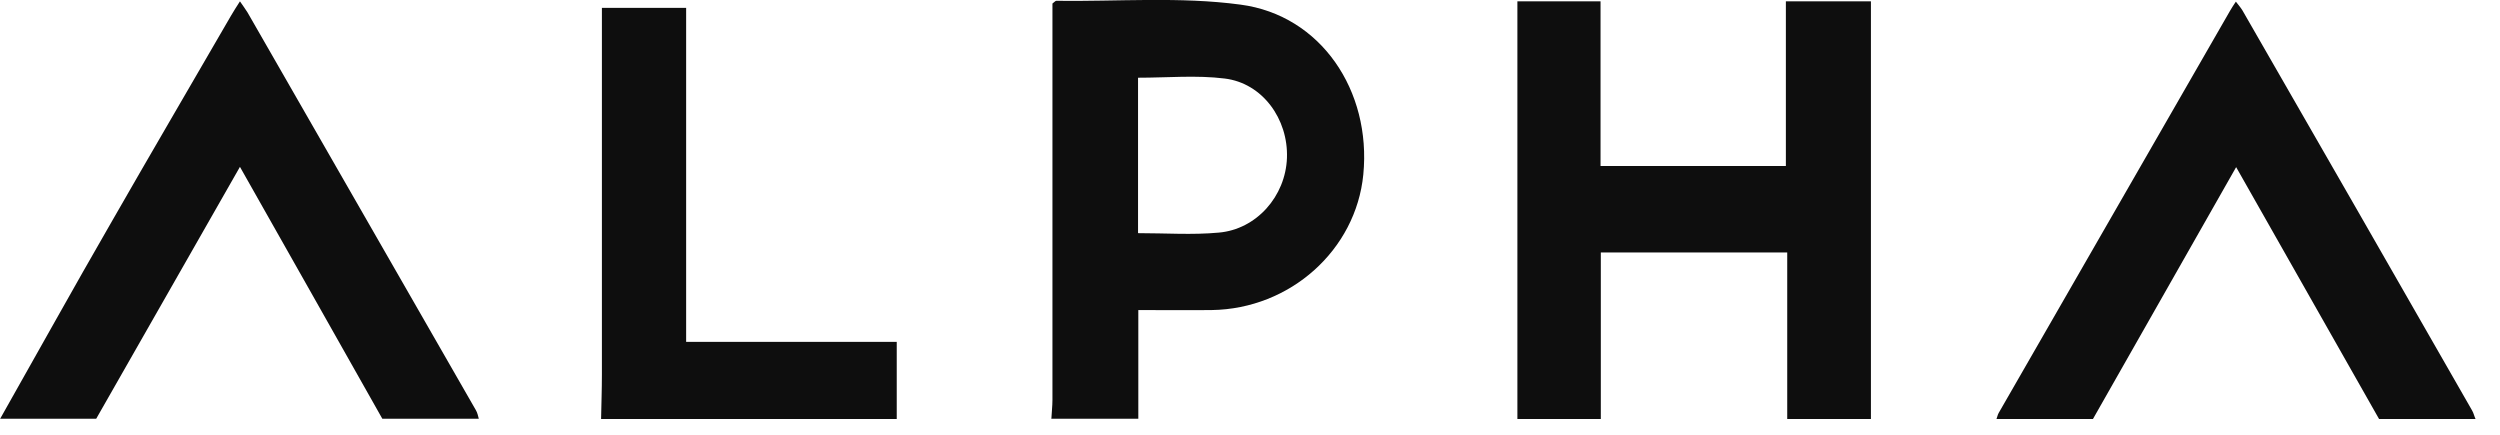
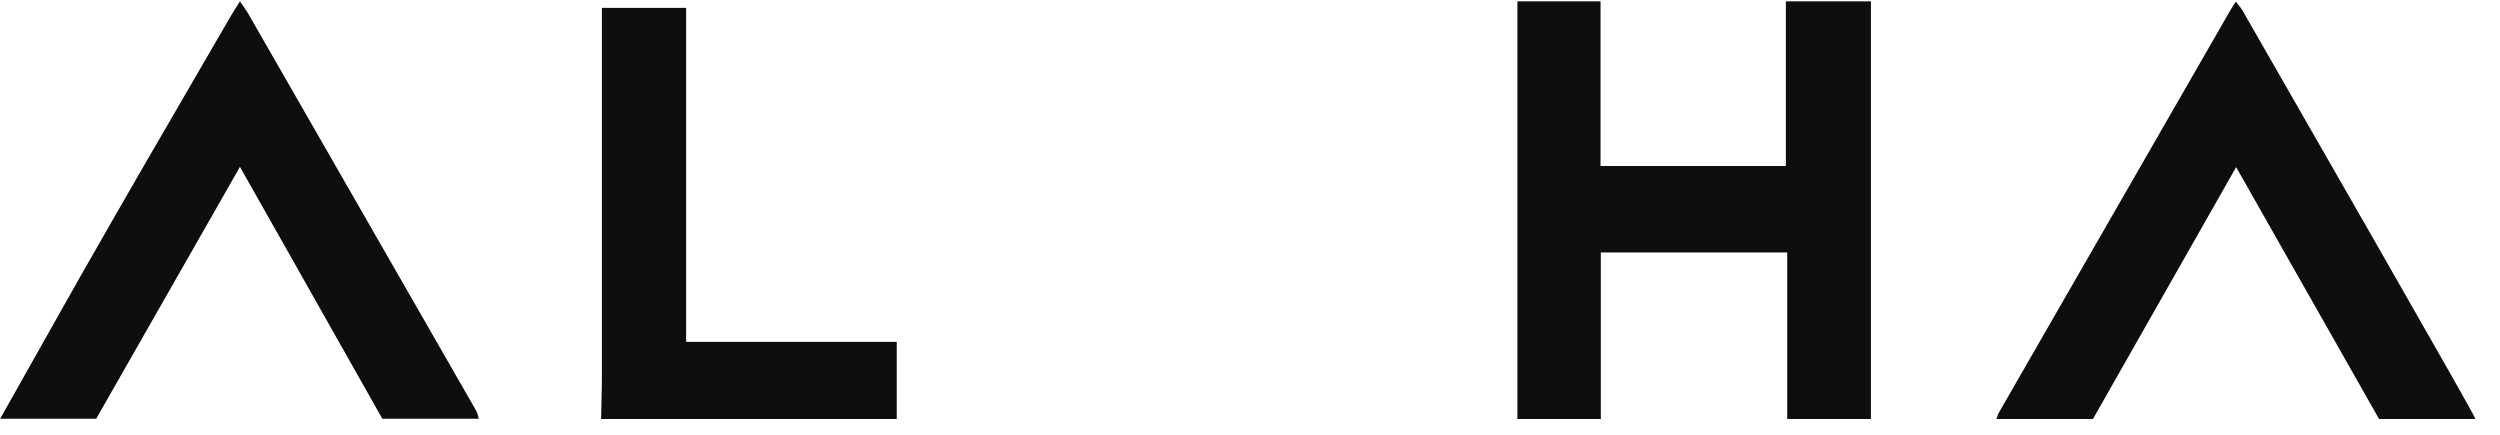
<svg xmlns="http://www.w3.org/2000/svg" width="92" height="16" viewBox="0 0 92 16" fill="none">
  <g clip-path="url(#clip0_100_30)">
    <path d="M55.84 15.42V0.05H58.9V6.11H65.72V0.05H68.85V15.42H65.77V9.29H58.91V15.42H55.83H55.84Z" fill="#0E0E0E" />
-     <path d="M38.69 15.42C38.7 15.19 38.73 14.95 38.73 14.72C38.73 10.08 38.73 5.44 38.73 0.8V0.13C38.81 0.07 38.84 0.03 38.87 0.03C41.13 0.06 43.42 -0.13 45.65 0.17C48.61 0.56 50.47 3.34 50.17 6.42C49.9 9.2 47.48 11.37 44.59 11.41C43.71 11.42 42.82 11.41 41.89 11.41V15.41H38.7L38.69 15.42ZM41.88 8.58C42.89 8.58 43.88 8.65 44.85 8.56C46.24 8.44 47.31 7.22 47.36 5.81C47.41 4.38 46.46 3.06 45.07 2.89C44.03 2.76 42.96 2.86 41.88 2.86V8.57V8.58Z" fill="#0E0E0E" />
    <path d="M0 15.42C1.36 13.02 2.7 10.6 4.08 8.21C5.54 5.66 7.03 3.12 8.5 0.58C8.6 0.41 8.7 0.25 8.83 0.05C8.94 0.21 9.03 0.33 9.11 0.46C11.91 5.34 14.71 10.21 17.51 15.09C17.57 15.19 17.59 15.3 17.62 15.41H14.07C12.34 12.35 10.61 9.28 8.83 6.14C7.03 9.29 5.29 12.35 3.54 15.41H0V15.42Z" fill="#0E0E0E" />
-     <path d="M73.47 15.42C73.5 15.35 73.51 15.27 73.55 15.2C76.39 10.26 79.23 5.32 82.07 0.39C82.13 0.29 82.19 0.19 82.28 0.06C82.37 0.18 82.46 0.28 82.52 0.38C85.34 5.28 88.16 10.19 90.97 15.1C91.03 15.2 91.05 15.31 91.1 15.42H87.55C85.81 12.36 84.07 9.29 82.29 6.15C80.5 9.3 78.76 12.36 77.02 15.42H73.47Z" fill="#0E0E0E" />
+     <path d="M73.47 15.42C73.5 15.35 73.51 15.27 73.55 15.2C76.39 10.26 79.23 5.32 82.07 0.39C82.13 0.29 82.19 0.19 82.28 0.06C82.37 0.18 82.46 0.28 82.52 0.38C91.03 15.2 91.05 15.31 91.1 15.42H87.55C85.81 12.36 84.07 9.29 82.29 6.15C80.5 9.3 78.76 12.36 77.02 15.42H73.47Z" fill="#0E0E0E" />
    <path d="M22.12 15.42C22.13 14.87 22.15 14.33 22.15 13.78C22.15 9.53 22.15 5.28 22.15 1.03V0.29H25.25V12.58H33V15.42H22.12Z" fill="#0E0E0E" />
  </g>
  <defs>
    <clipPath id="clip0_100_30">
      <rect width="91.09" height="15.42" fill="white" />
    </clipPath>
  </defs>
</svg>